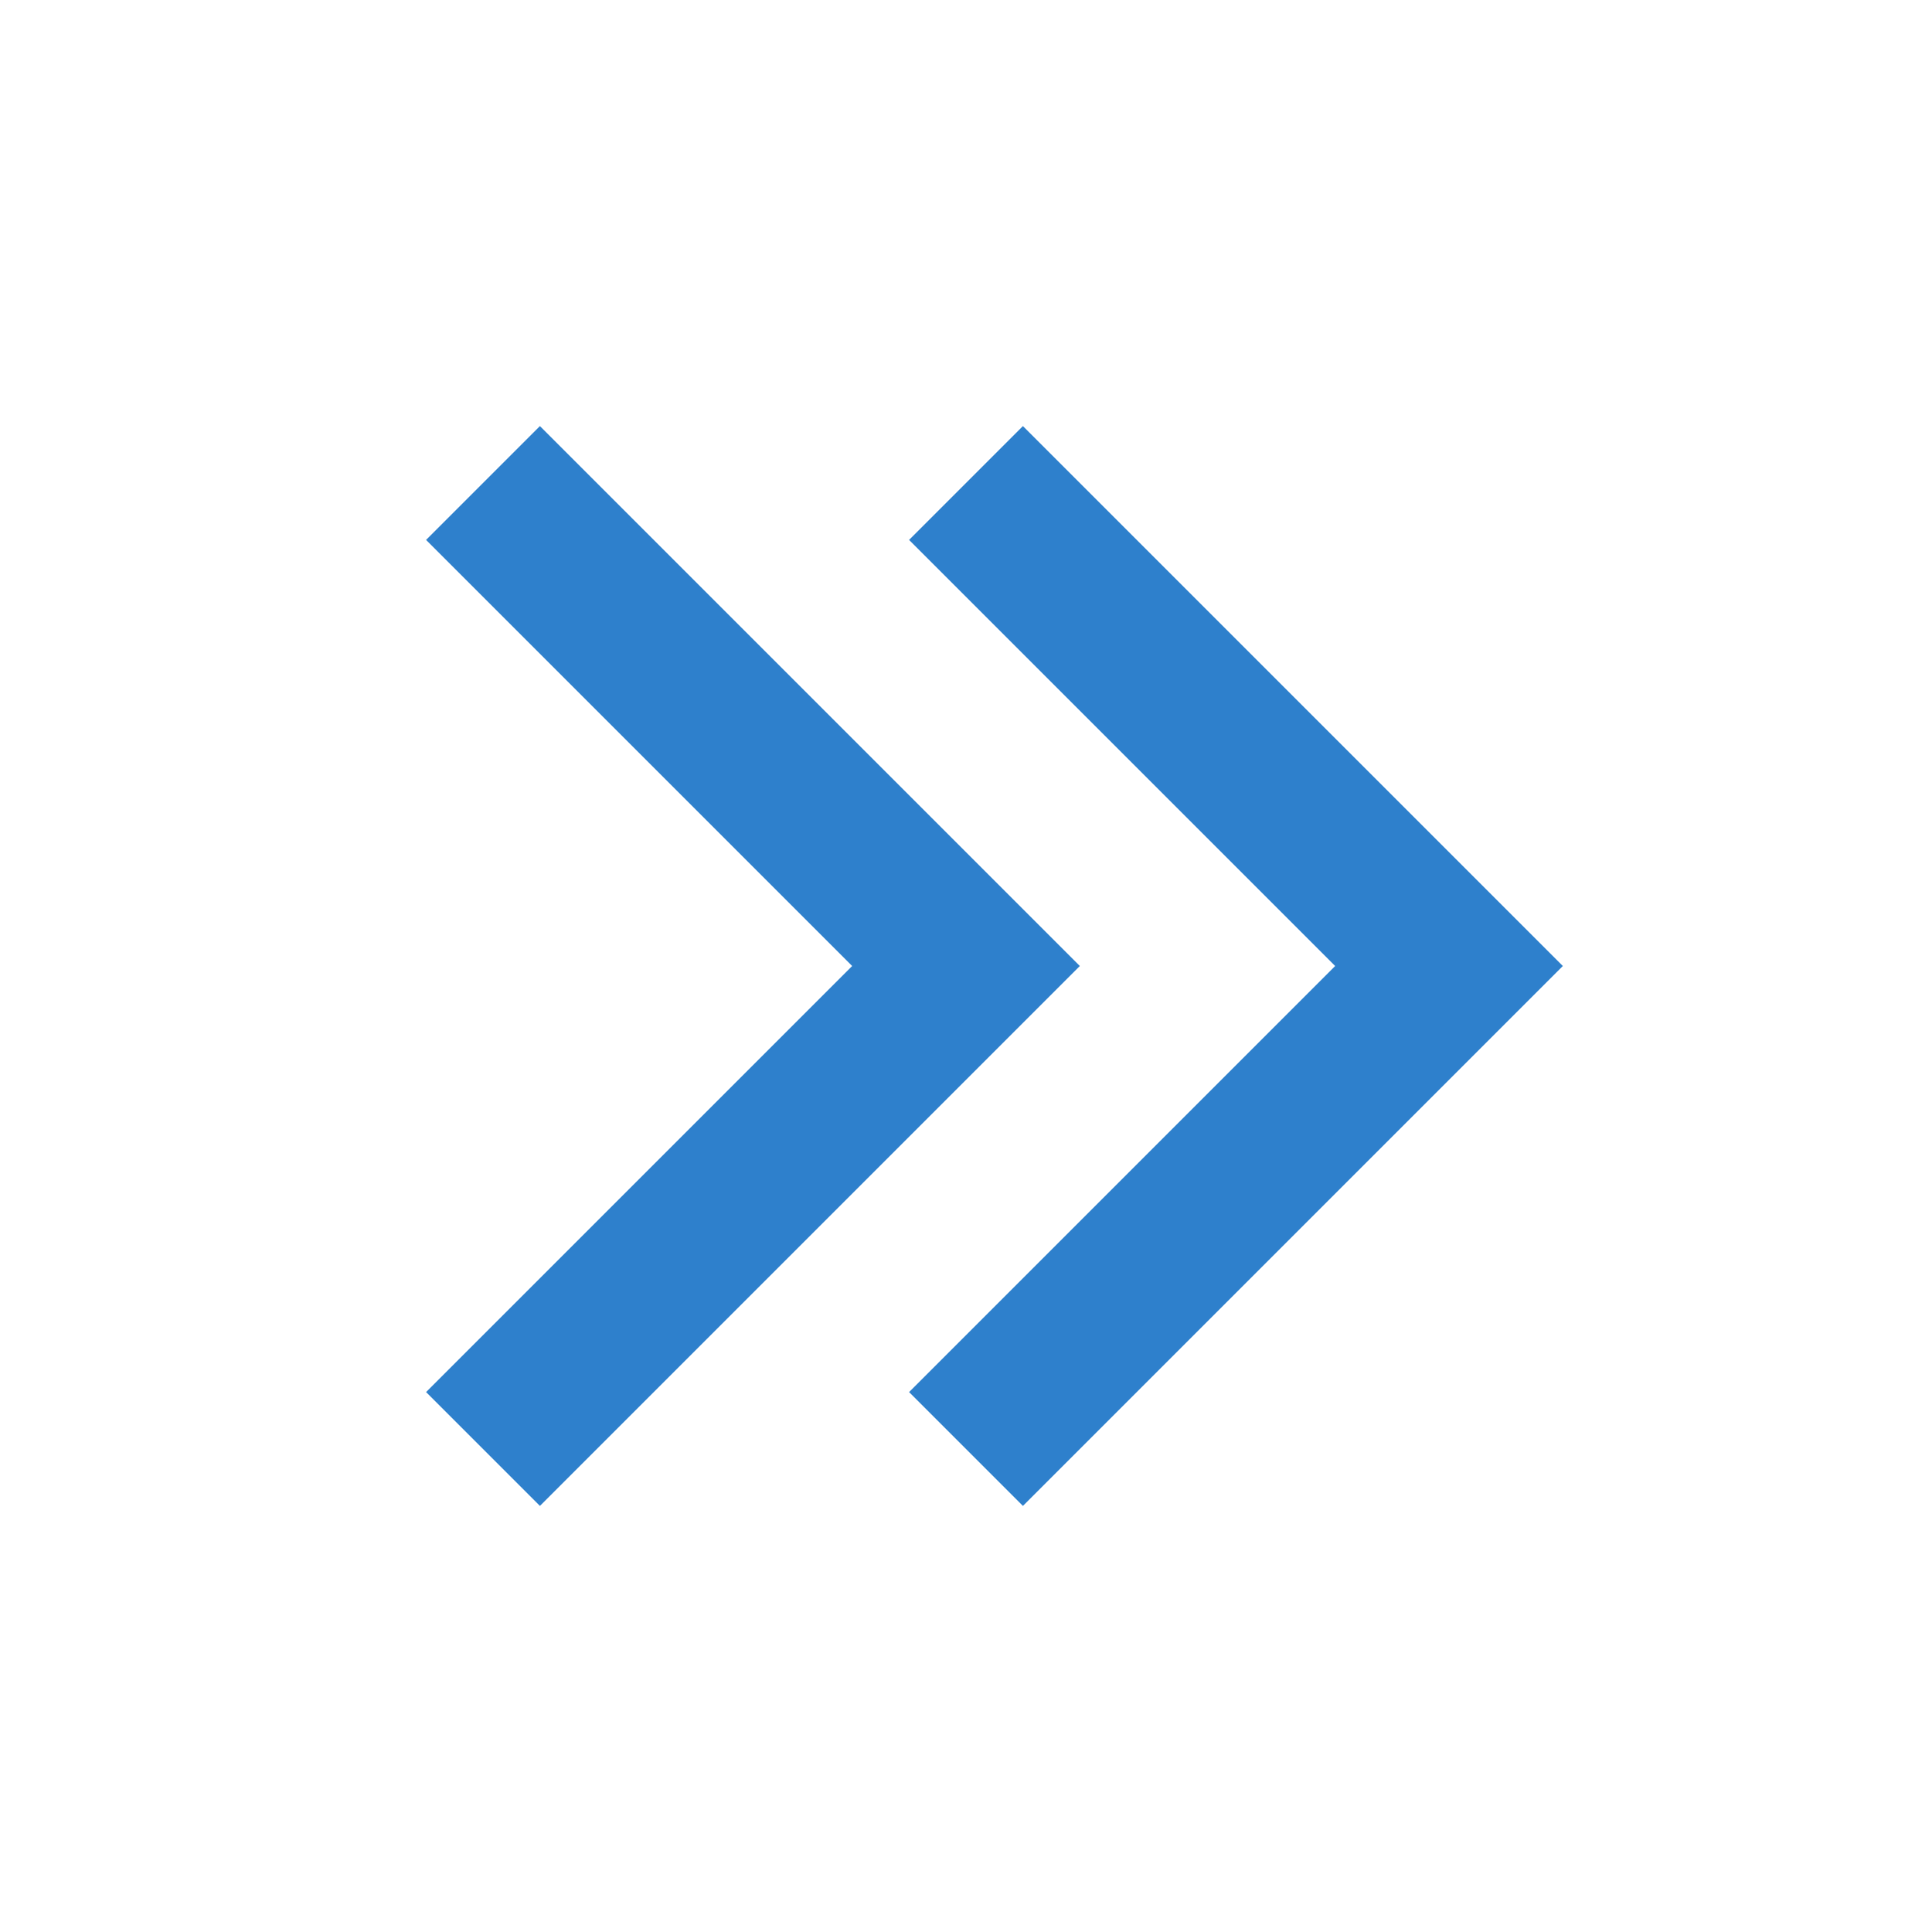
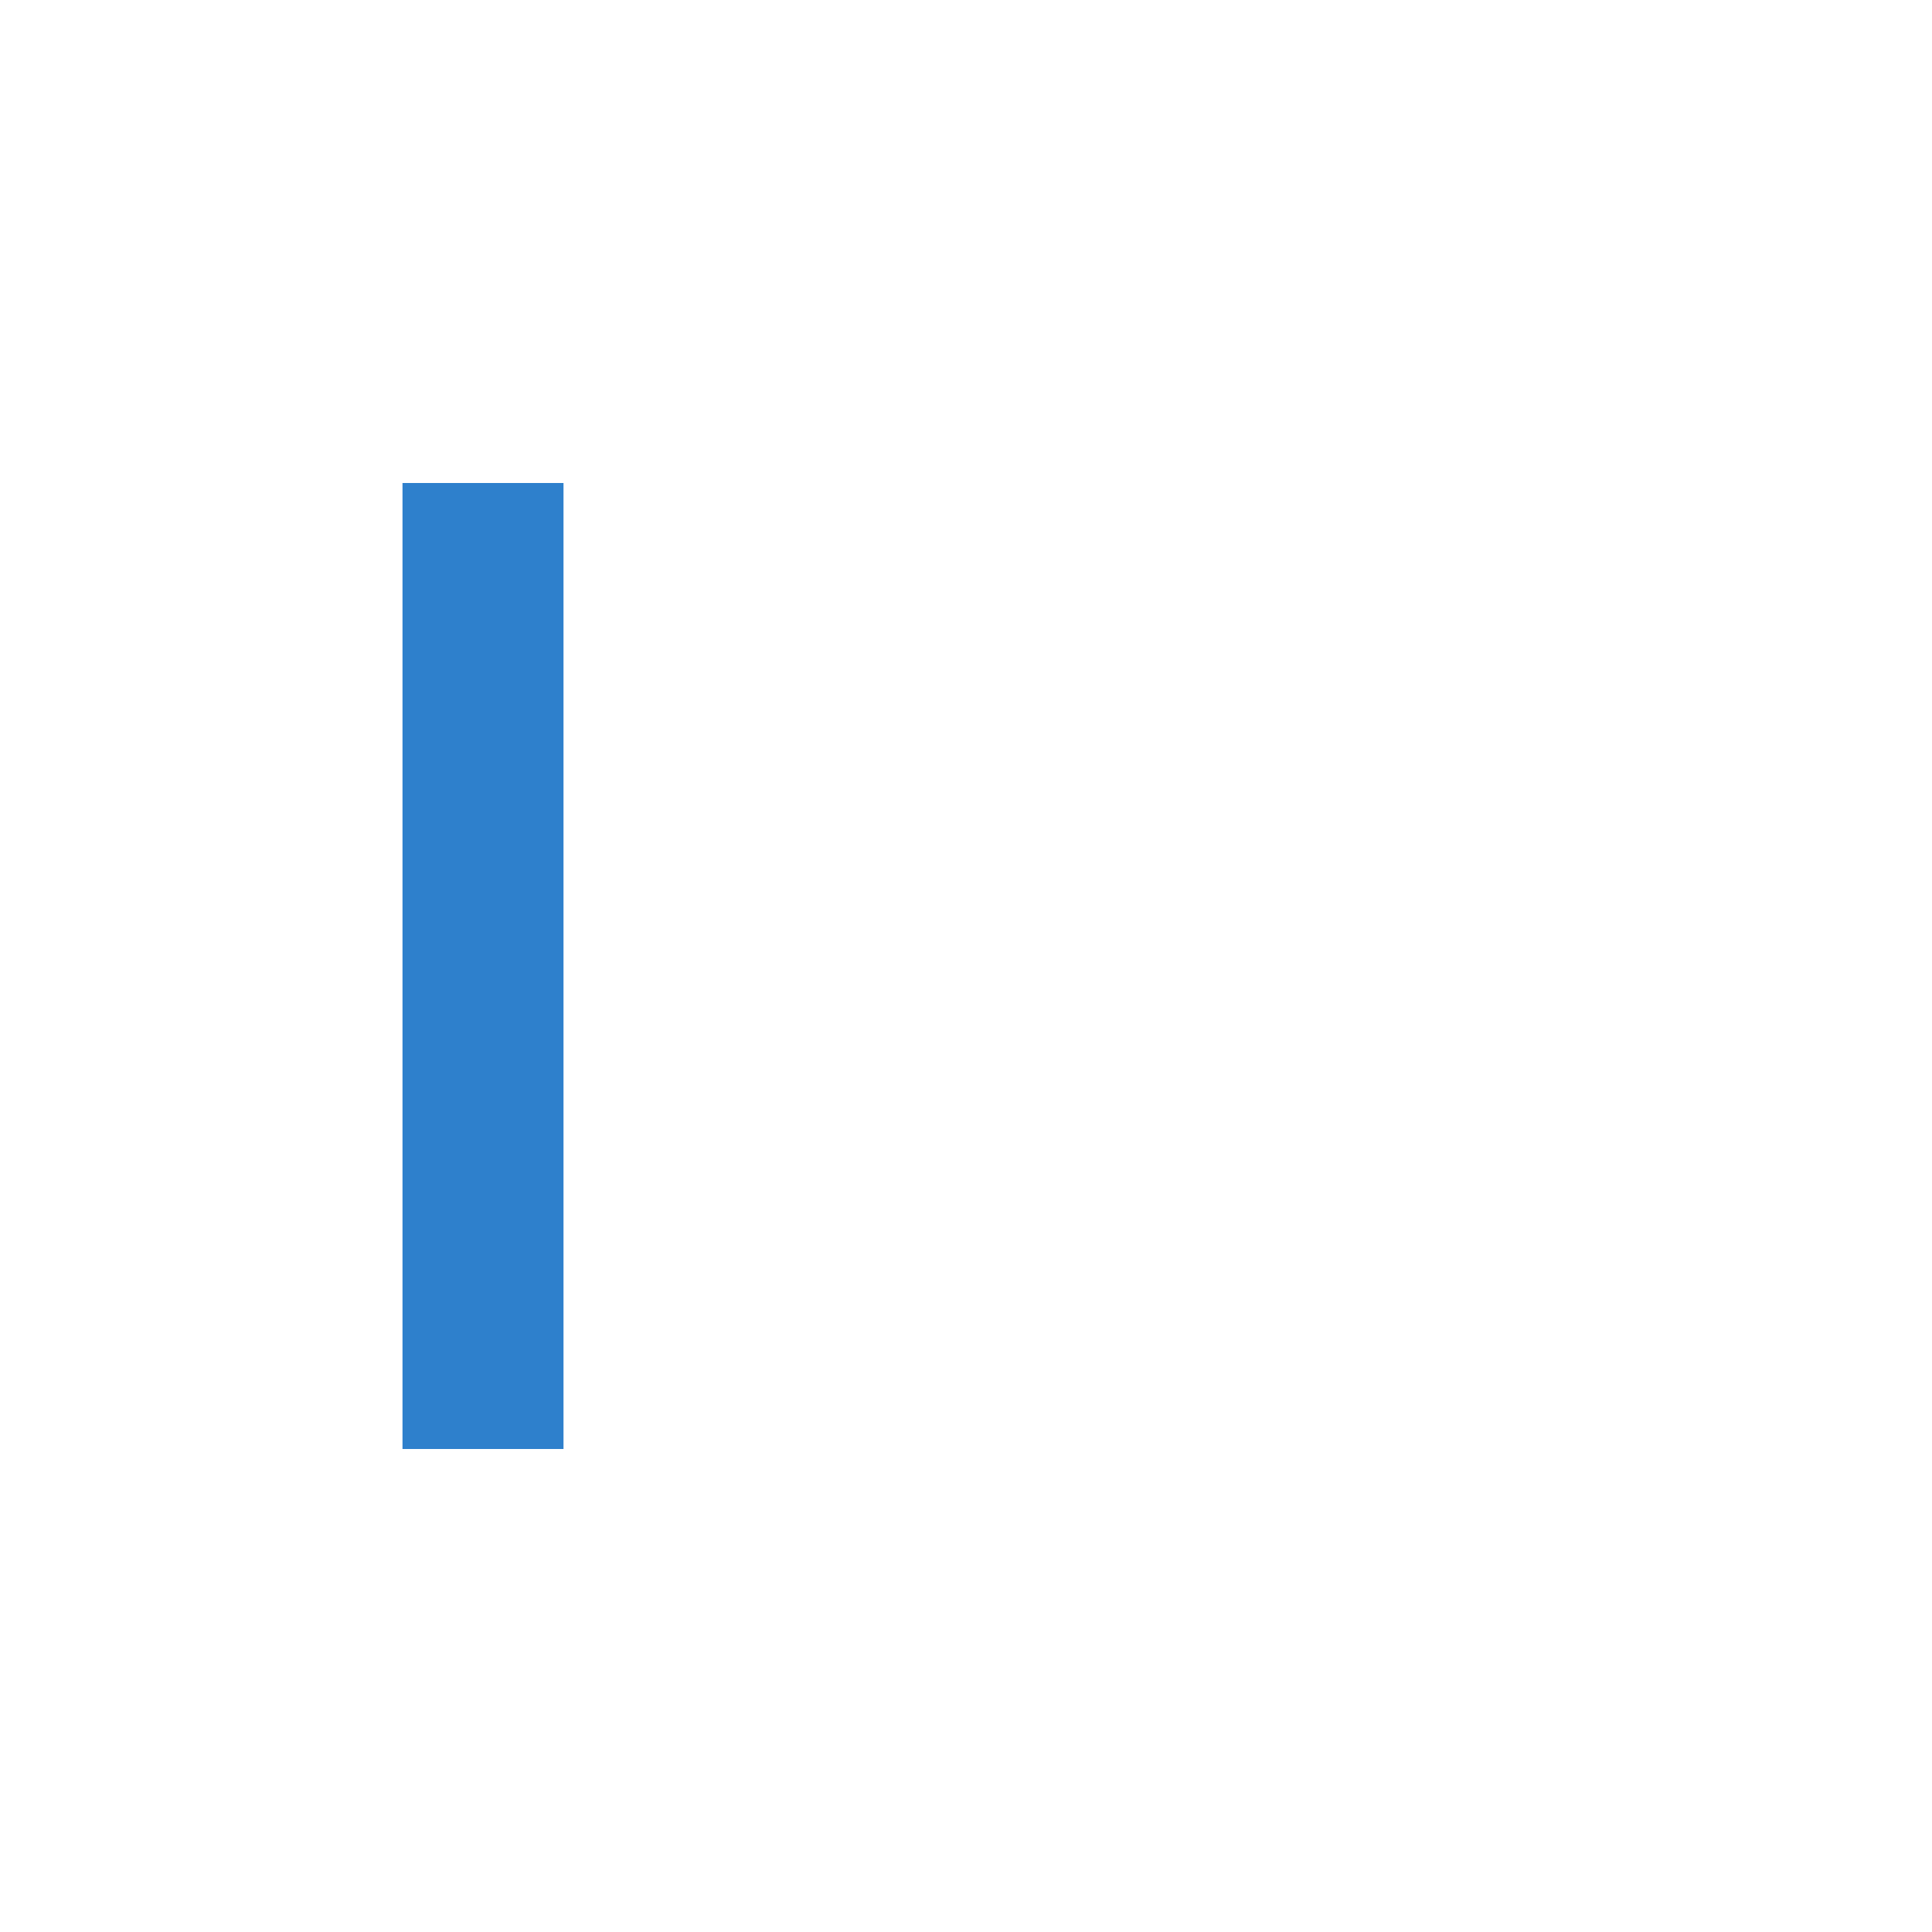
<svg xmlns="http://www.w3.org/2000/svg" width="24" height="24" viewBox="0 0 24 24" fill="none">
-   <path d="M12 18L18 12L12 6" stroke="#2E80CC" stroke-width="2" />
-   <path d="M6 18L12 12L6 6" stroke="#2E80CC" stroke-width="2" />
+   <path d="M6 18L6 6" stroke="#2E80CC" stroke-width="2" />
</svg>